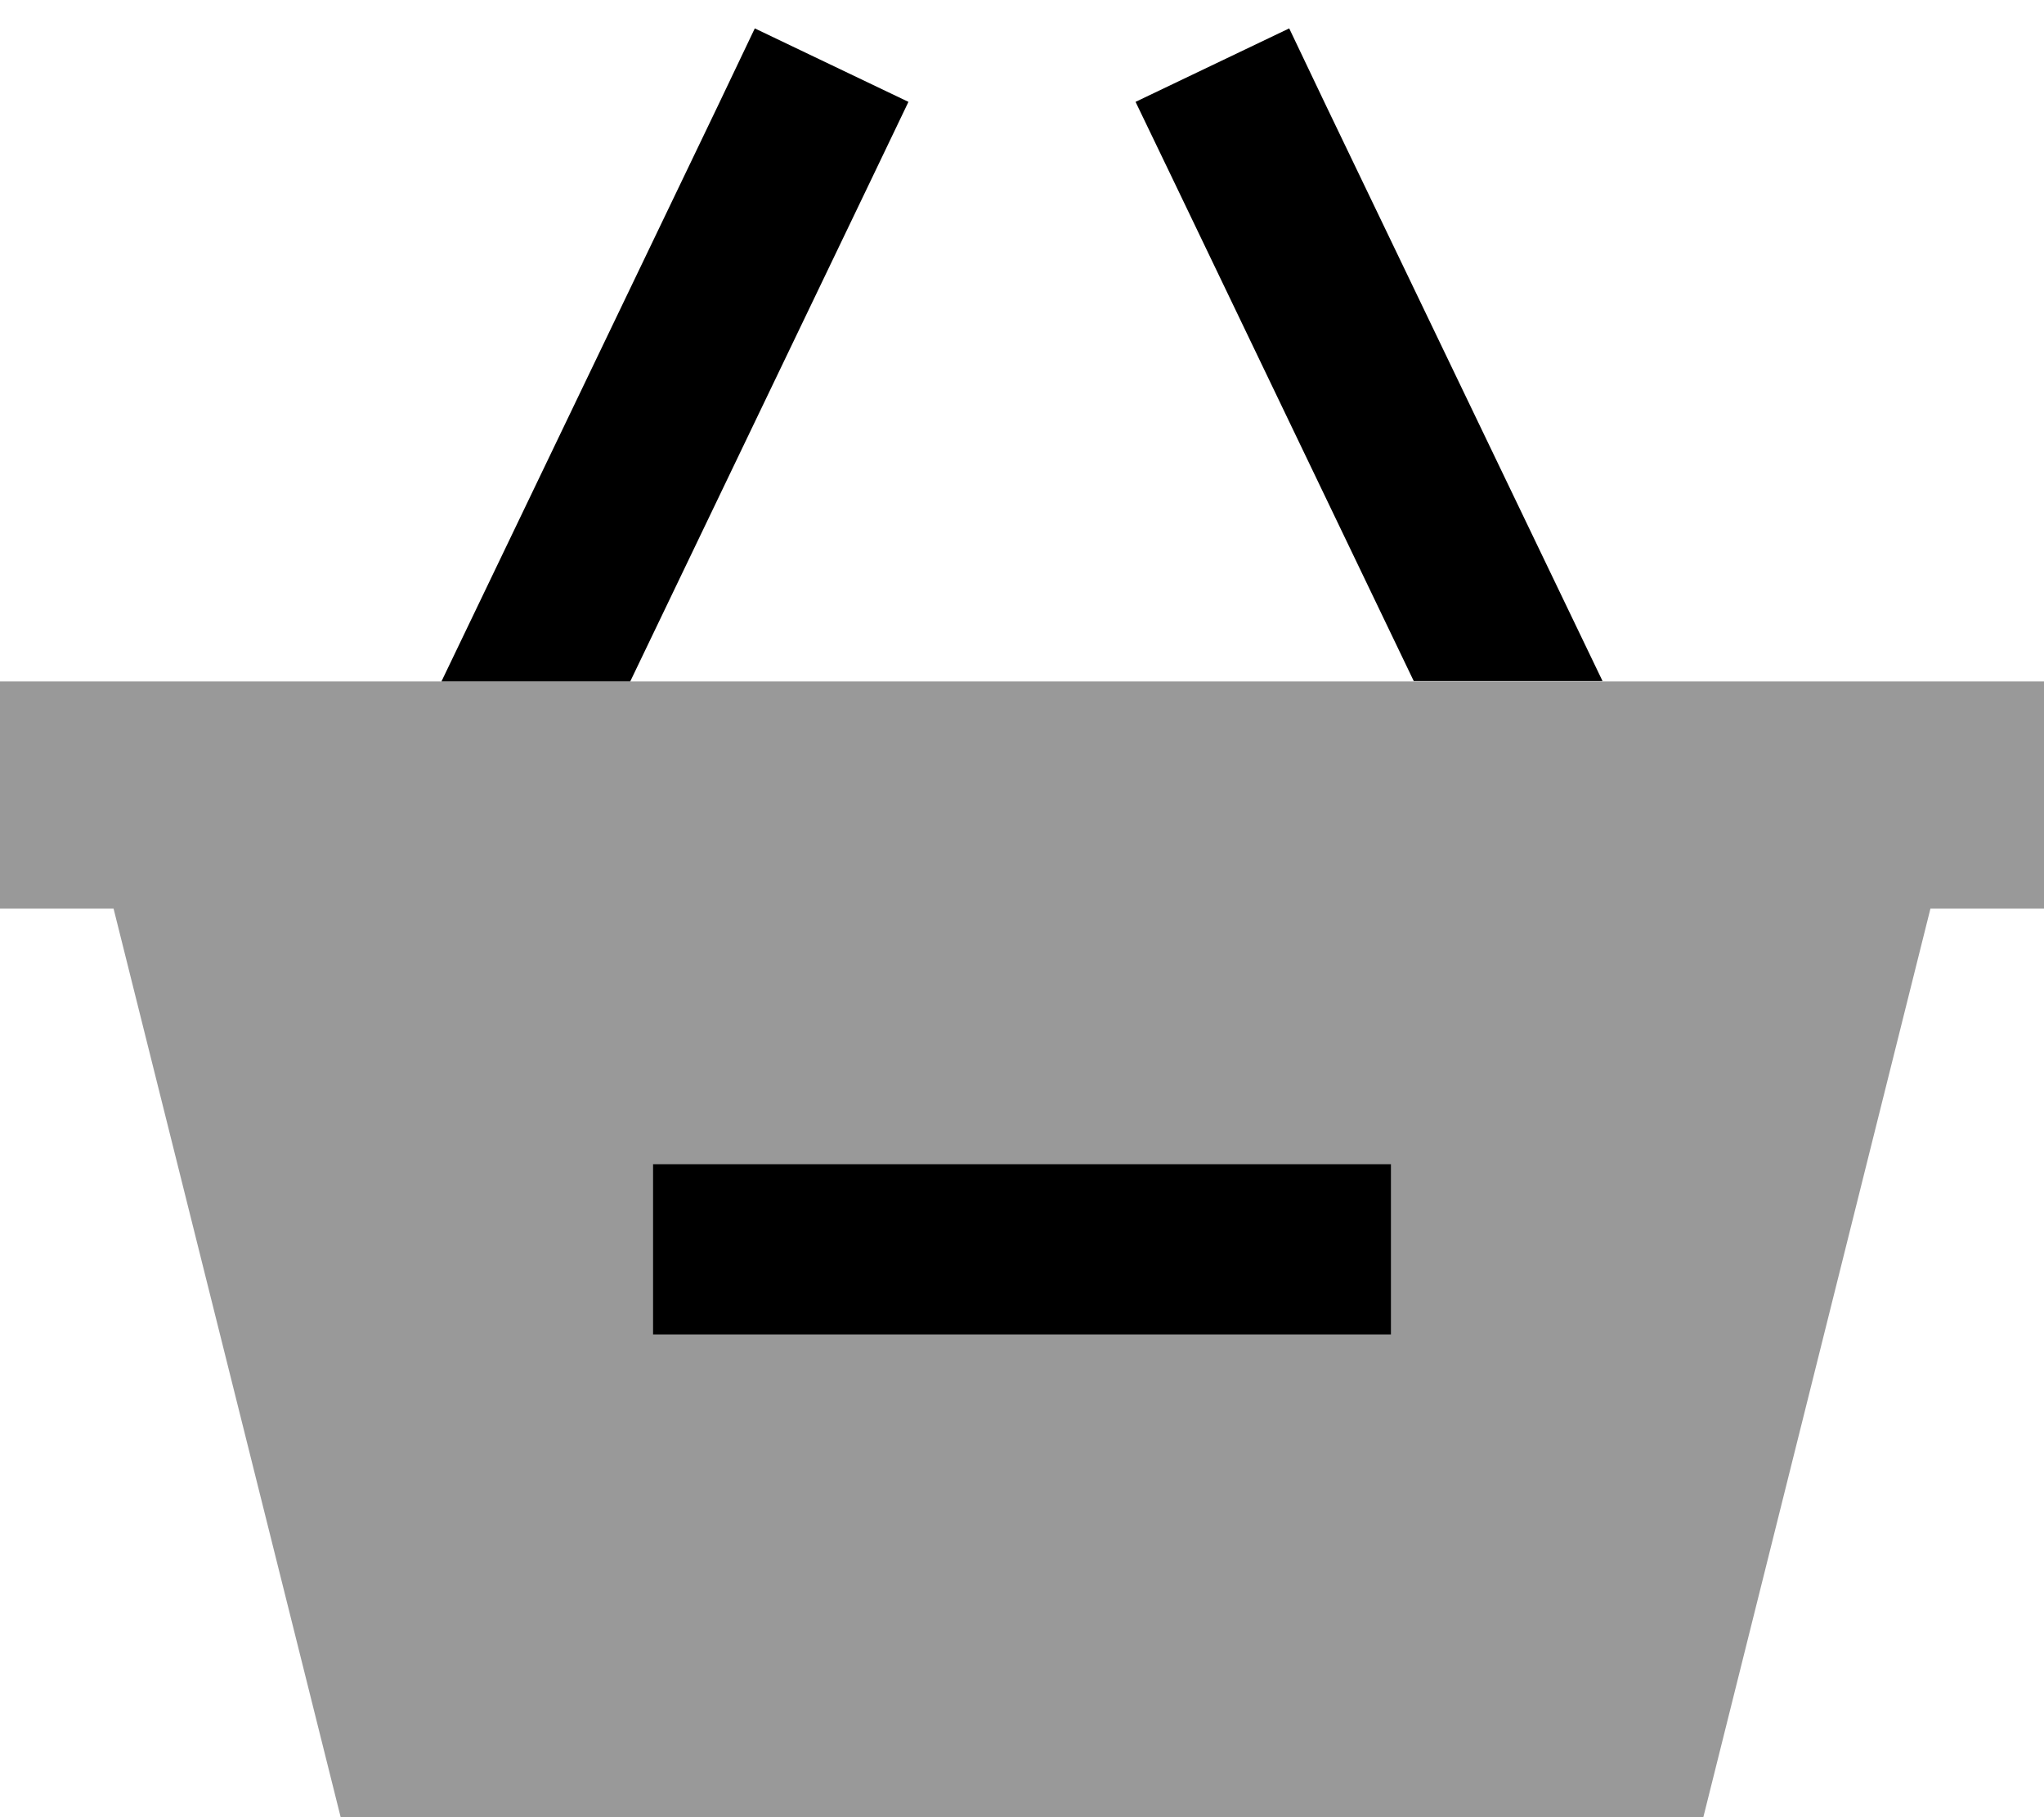
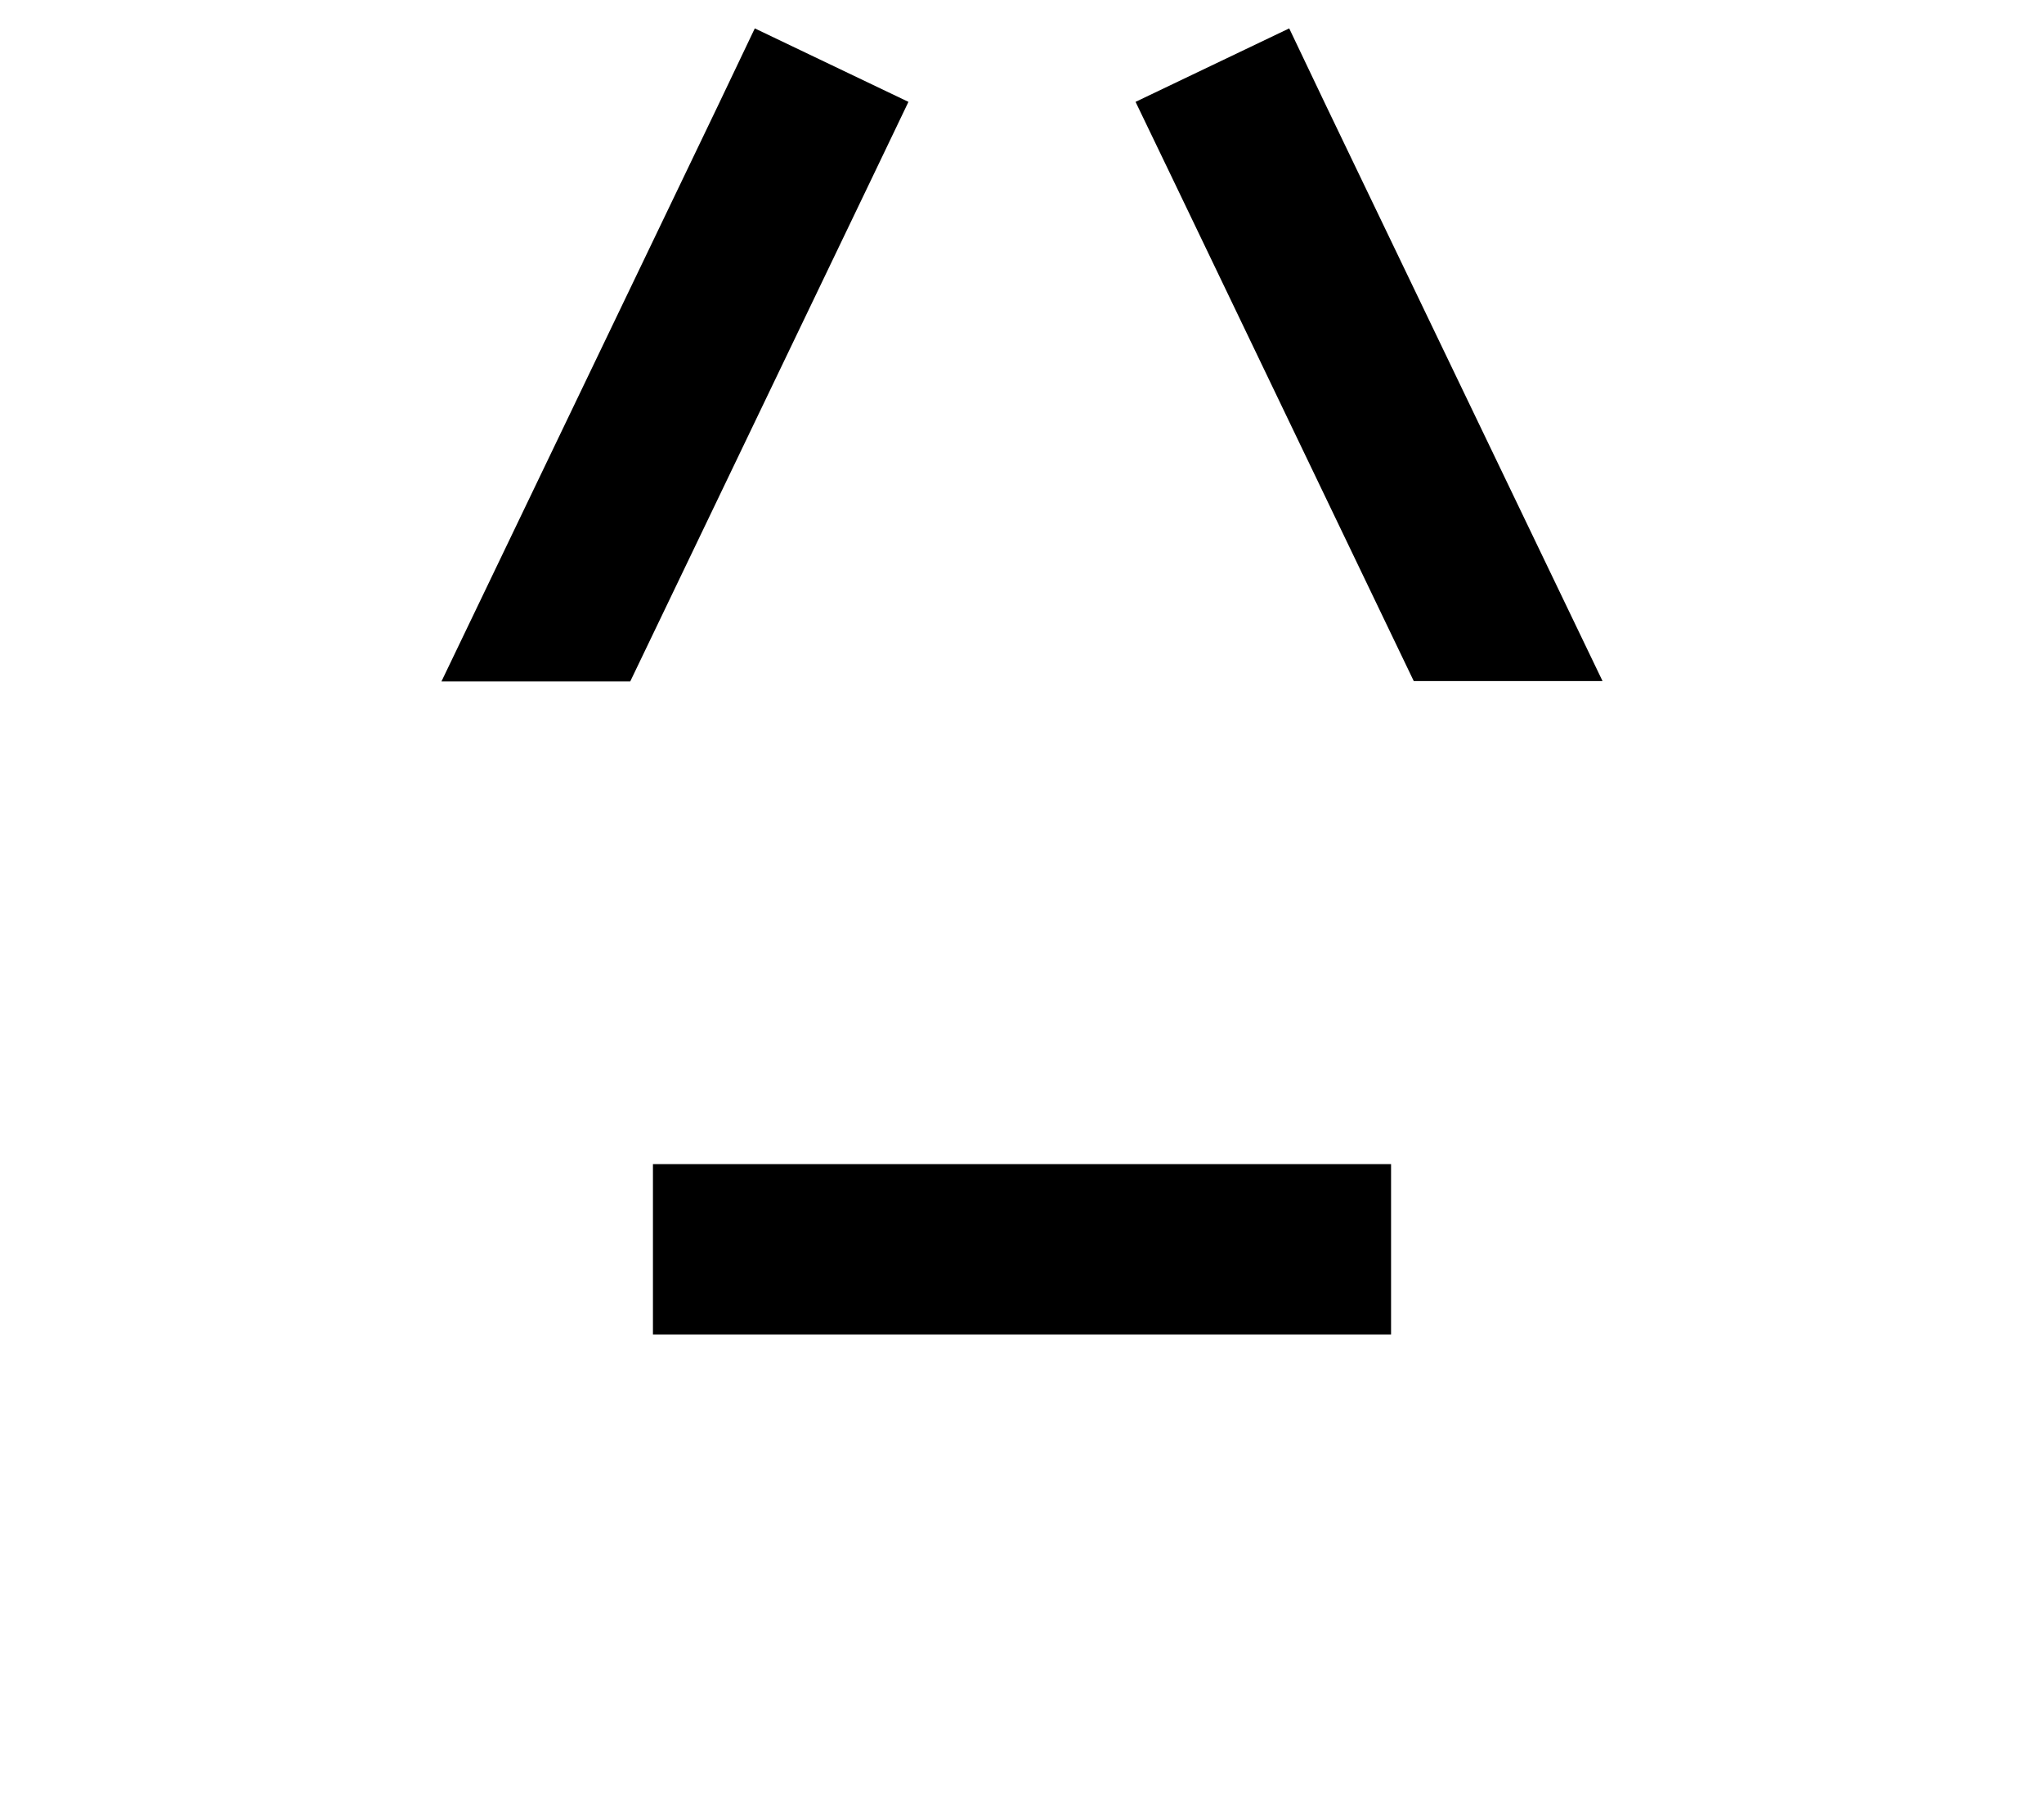
<svg xmlns="http://www.w3.org/2000/svg" viewBox="0 0 576 512">
  <defs>
    <style>.fa-secondary{opacity:.4}</style>
  </defs>
-   <path class="fa-secondary" d="M0 192l124.4 0 53.2 0 220.7 0 53.2 0L576 192l0 64-32 0L480 512 96 512 32 256 0 256l0-64zM184 328l0 48 24 0 160 0 24 0 0-48-24 0-160 0-24 0z" />
  <path class="fa-primary" d="M245.6 50.4L256 28.7 212.7 8 202.4 29.6 124.4 192l53.2 0 68-141.6zm128-20.8L363.3 8 320 28.7l10.4 21.6 68 141.6 53.2 0L373.6 29.6zM208 328l-24 0 0 48 24 0 160 0 24 0 0-48-24 0-160 0z" />
</svg>